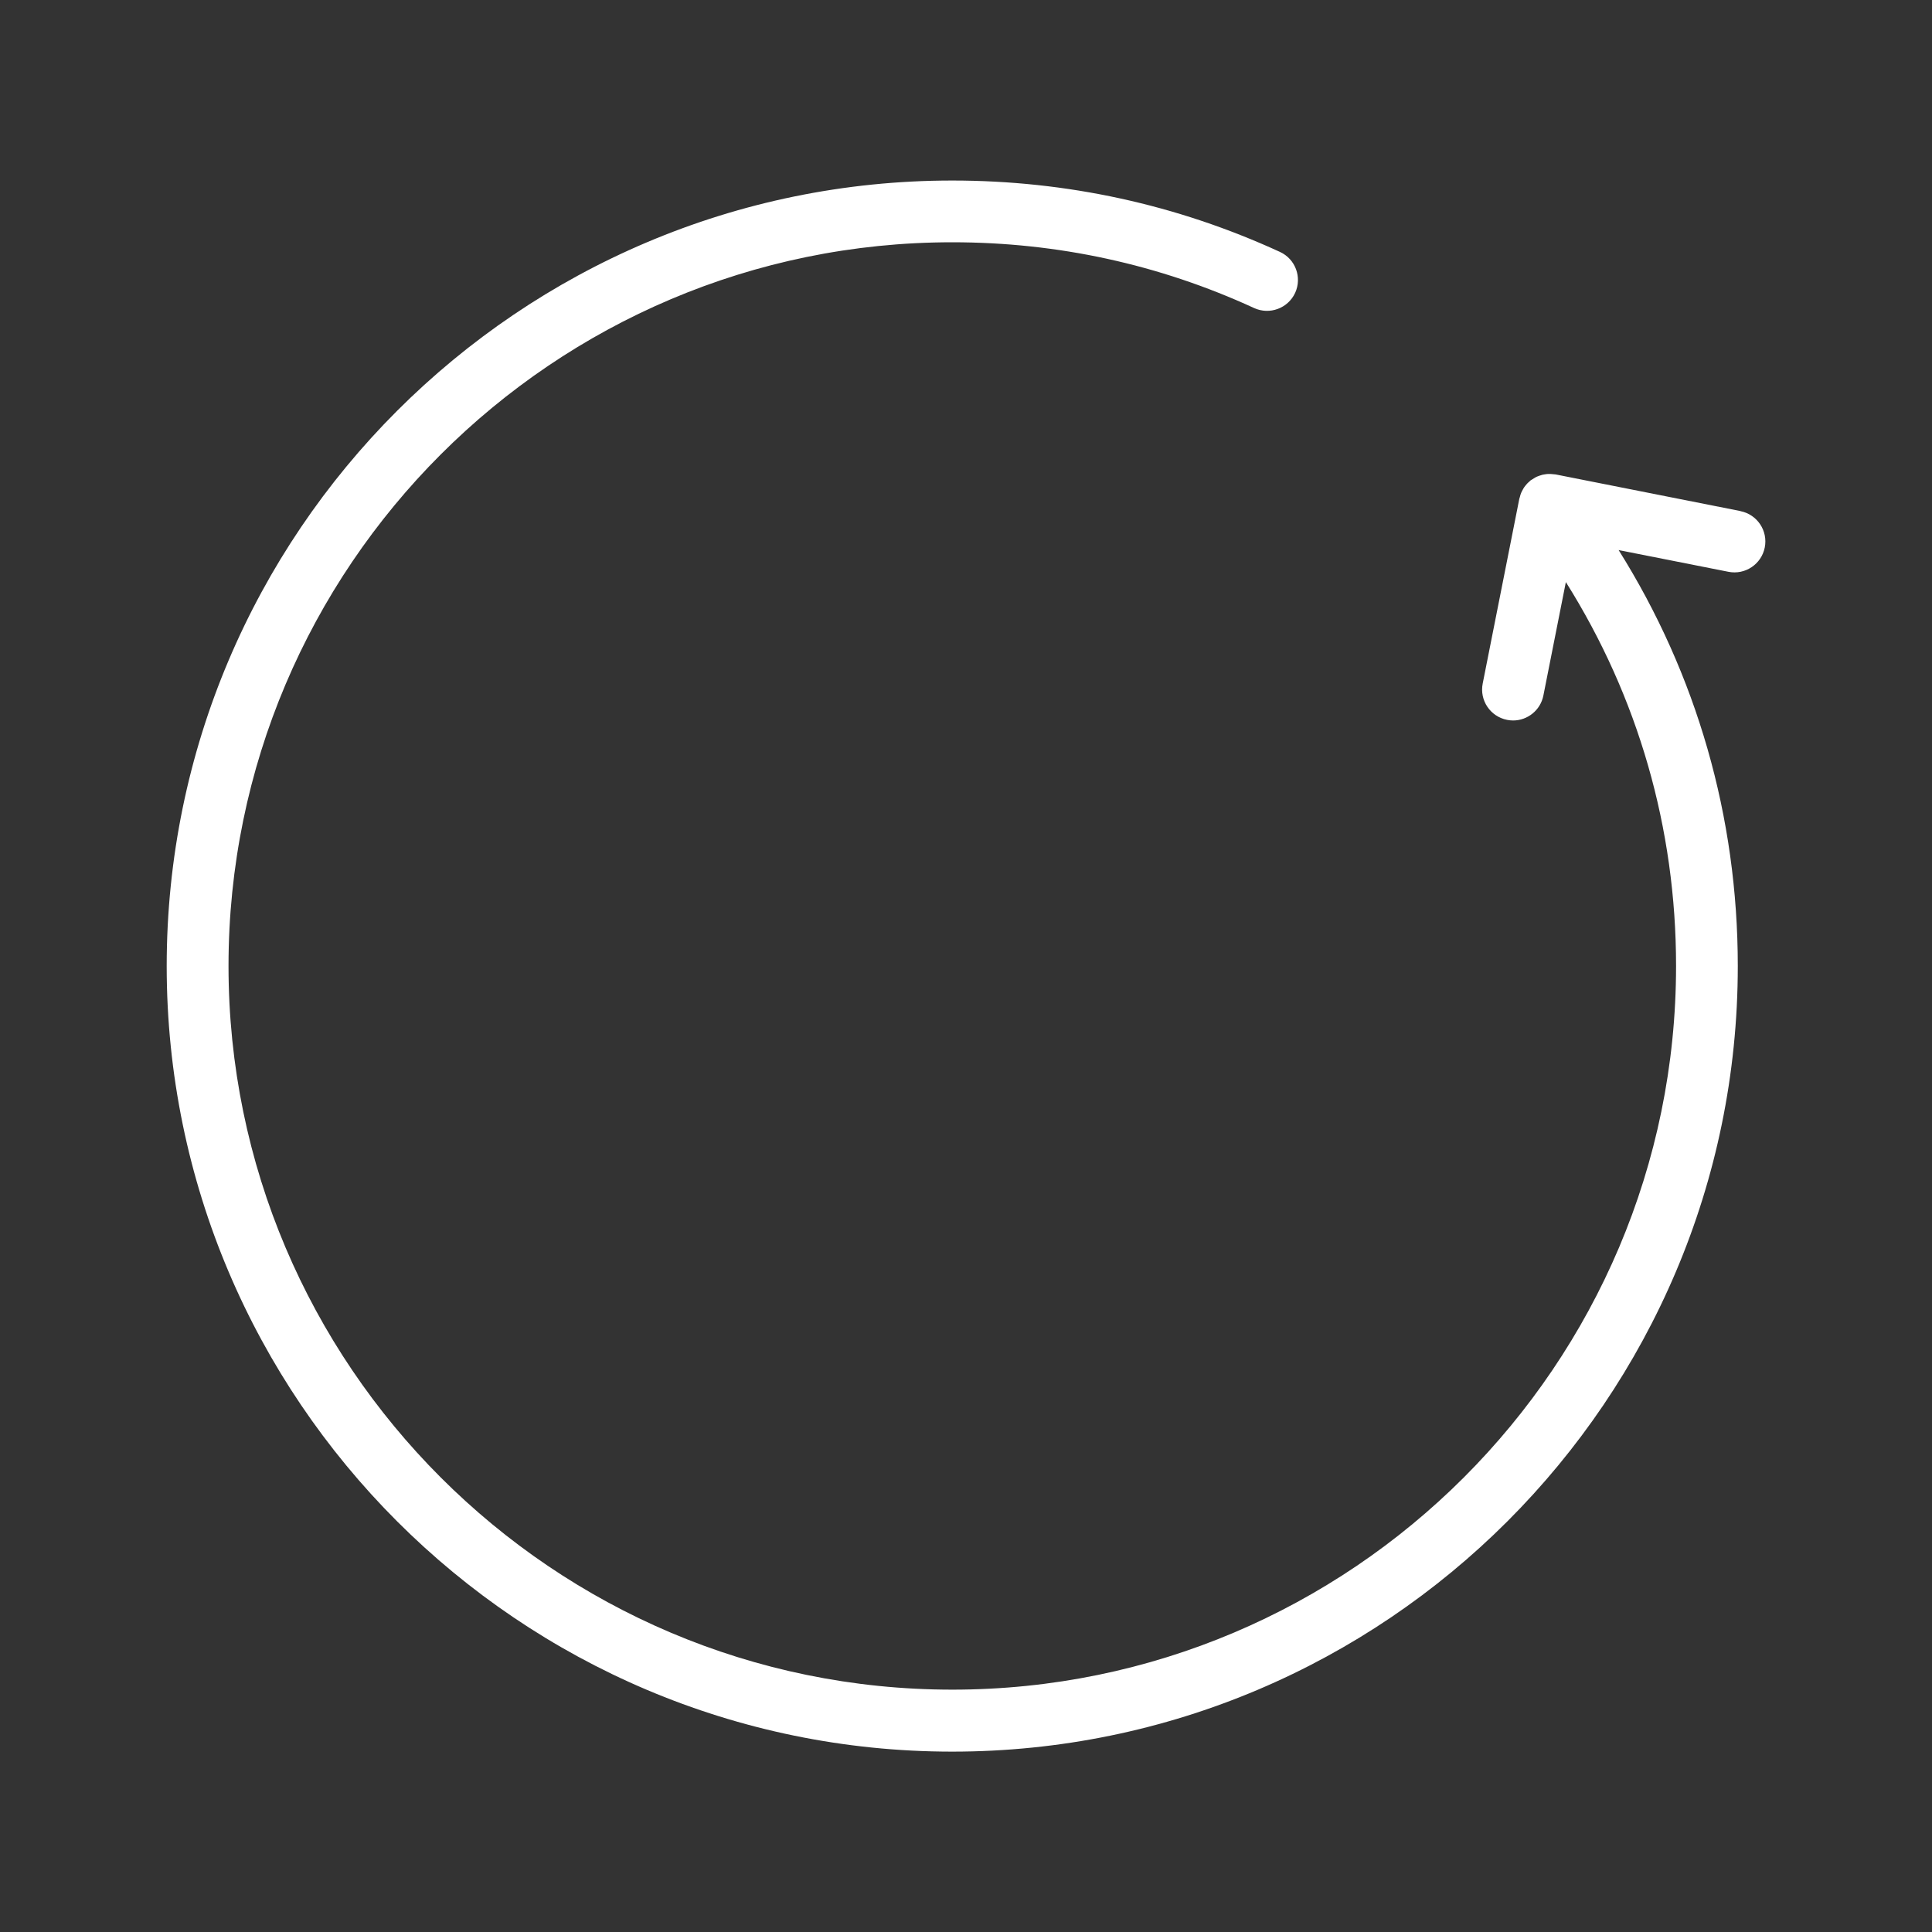
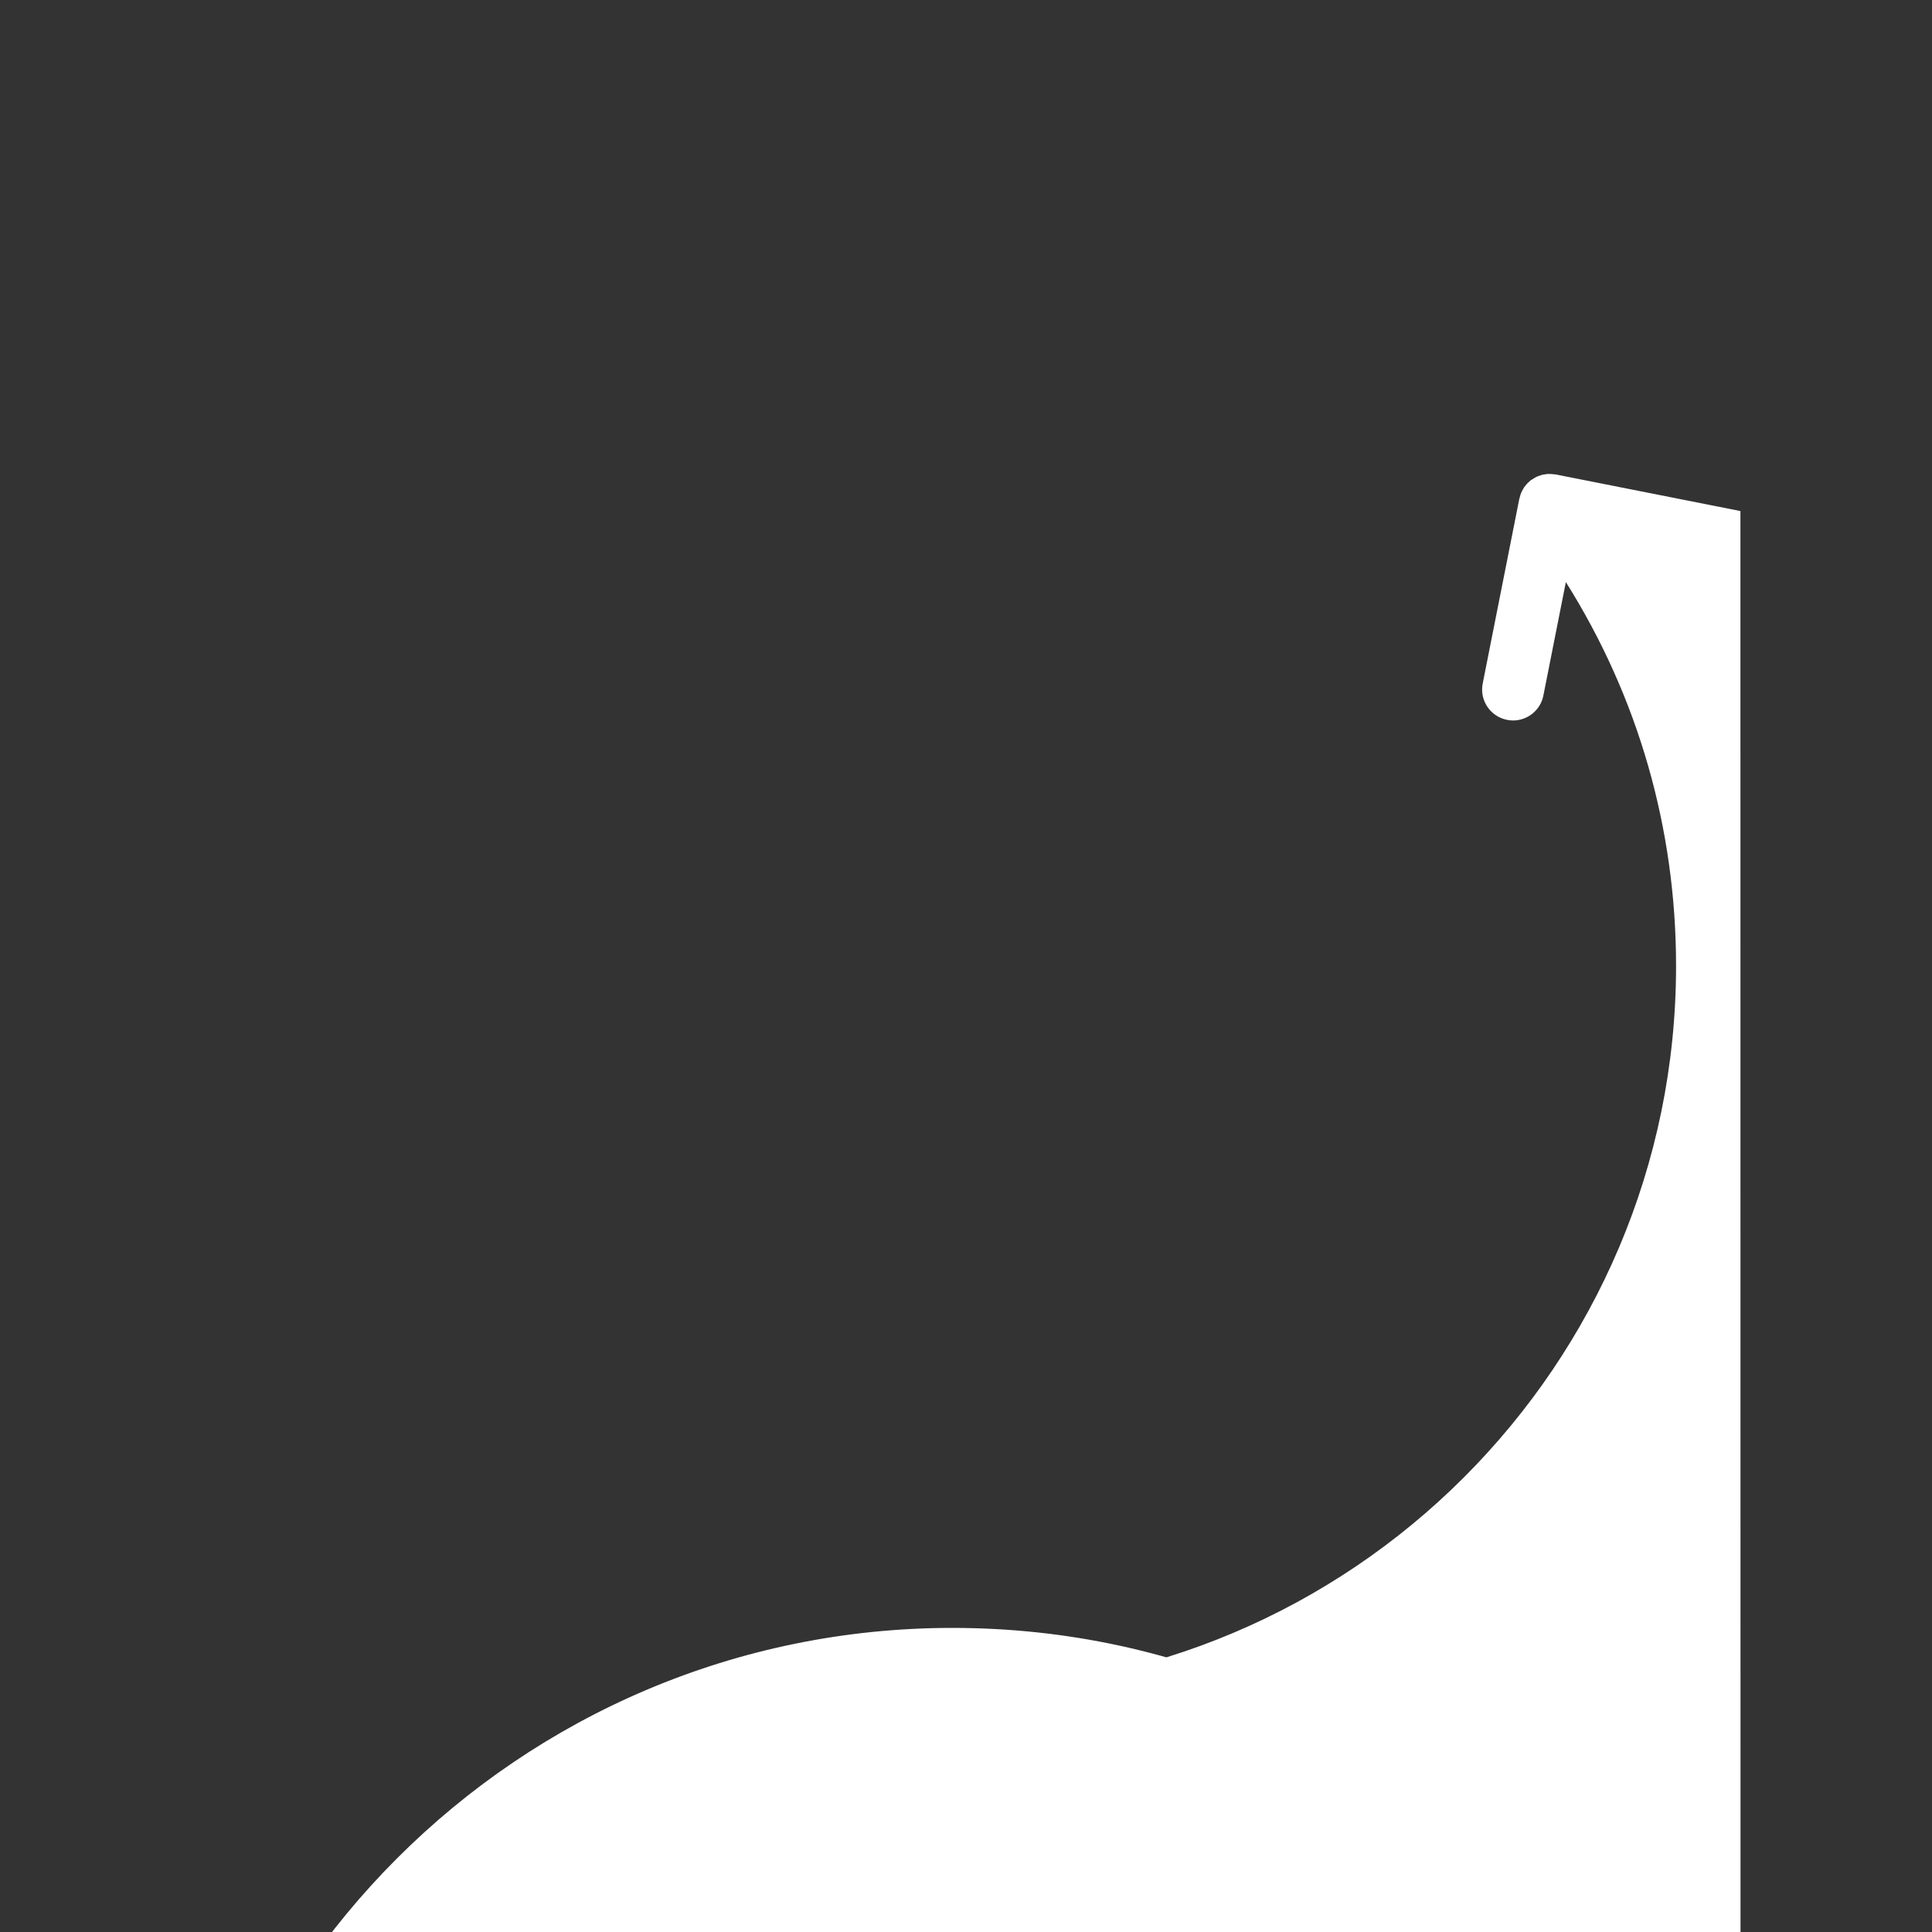
<svg xmlns="http://www.w3.org/2000/svg" id="Camada_1" viewBox="0 0 250 250">
  <rect x="0" y="0" width="250" height="250" fill="#333333" stroke="none" />
  <defs>
    <style>.cls-1{fill:#fff;}</style>
  </defs>
-   <path class="cls-1" d="m225.21,66.13l-23.92-4.74s-.09,0-.13-.01c-.14-.02-.28-.03-.42-.04-.12,0-.25-.02-.37-.01-.14,0-.27.02-.4.04-.12.02-.24.03-.36.06-.13.03-.26.08-.39.12-.12.04-.23.08-.35.13-.12.05-.23.12-.34.19-.12.07-.23.14-.34.21-.04.03-.08.04-.12.07-.06.05-.11.11-.17.16-.1.09-.21.18-.3.28-.09.1-.17.19-.25.3-.08.1-.16.21-.22.32-.07.11-.13.23-.19.35-.06.11-.11.23-.15.34-.05.13-.09.27-.12.41-.02.08-.05.14-.07.22l-4.74,23.92c-.43,2.17.98,4.27,3.15,4.7.26.05.52.08.78.08,1.87,0,3.54-1.32,3.92-3.22l2.91-14.69c9.34,14.85,14.26,31.85,14.26,49.67,0,51.64-42.01,93.65-93.65,93.65S29.57,176.64,29.57,125,71.58,31.35,123.22,31.35c13.63,0,26.78,2.86,39.06,8.51,2.01.92,4.38.04,5.31-1.96.92-2.01.04-4.38-1.96-5.3-13.34-6.13-27.61-9.24-42.41-9.24-56.05,0-101.65,45.6-101.65,101.65s45.6,101.65,101.65,101.65,101.65-45.6,101.65-101.65c0-19.31-5.32-37.73-15.42-53.83l14.21,2.81c2.16.43,4.27-.98,4.7-3.15.43-2.17-.98-4.27-3.15-4.7Z" />
+   <path class="cls-1" d="m225.21,66.13l-23.92-4.74s-.09,0-.13-.01c-.14-.02-.28-.03-.42-.04-.12,0-.25-.02-.37-.01-.14,0-.27.02-.4.04-.12.02-.24.03-.36.06-.13.03-.26.08-.39.12-.12.04-.23.08-.35.13-.12.05-.23.12-.34.19-.12.07-.23.14-.34.21-.04.03-.08.04-.12.07-.06.05-.11.11-.17.16-.1.09-.21.18-.3.28-.09.1-.17.19-.25.3-.08.1-.16.21-.22.32-.07.11-.13.23-.19.35-.06.11-.11.23-.15.34-.05.13-.09.27-.12.41-.02.08-.05.14-.07.22l-4.74,23.92c-.43,2.17.98,4.27,3.15,4.7.26.05.52.08.78.08,1.87,0,3.54-1.32,3.92-3.22l2.91-14.69c9.34,14.85,14.26,31.85,14.26,49.67,0,51.64-42.01,93.65-93.65,93.65c13.63,0,26.78,2.86,39.06,8.51,2.01.92,4.38.04,5.31-1.96.92-2.01.04-4.38-1.96-5.3-13.34-6.13-27.61-9.24-42.41-9.24-56.05,0-101.65,45.6-101.65,101.65s45.6,101.65,101.65,101.65,101.65-45.6,101.65-101.65c0-19.31-5.32-37.73-15.42-53.83l14.21,2.81c2.16.43,4.27-.98,4.7-3.15.43-2.17-.98-4.27-3.15-4.7Z" />
</svg>